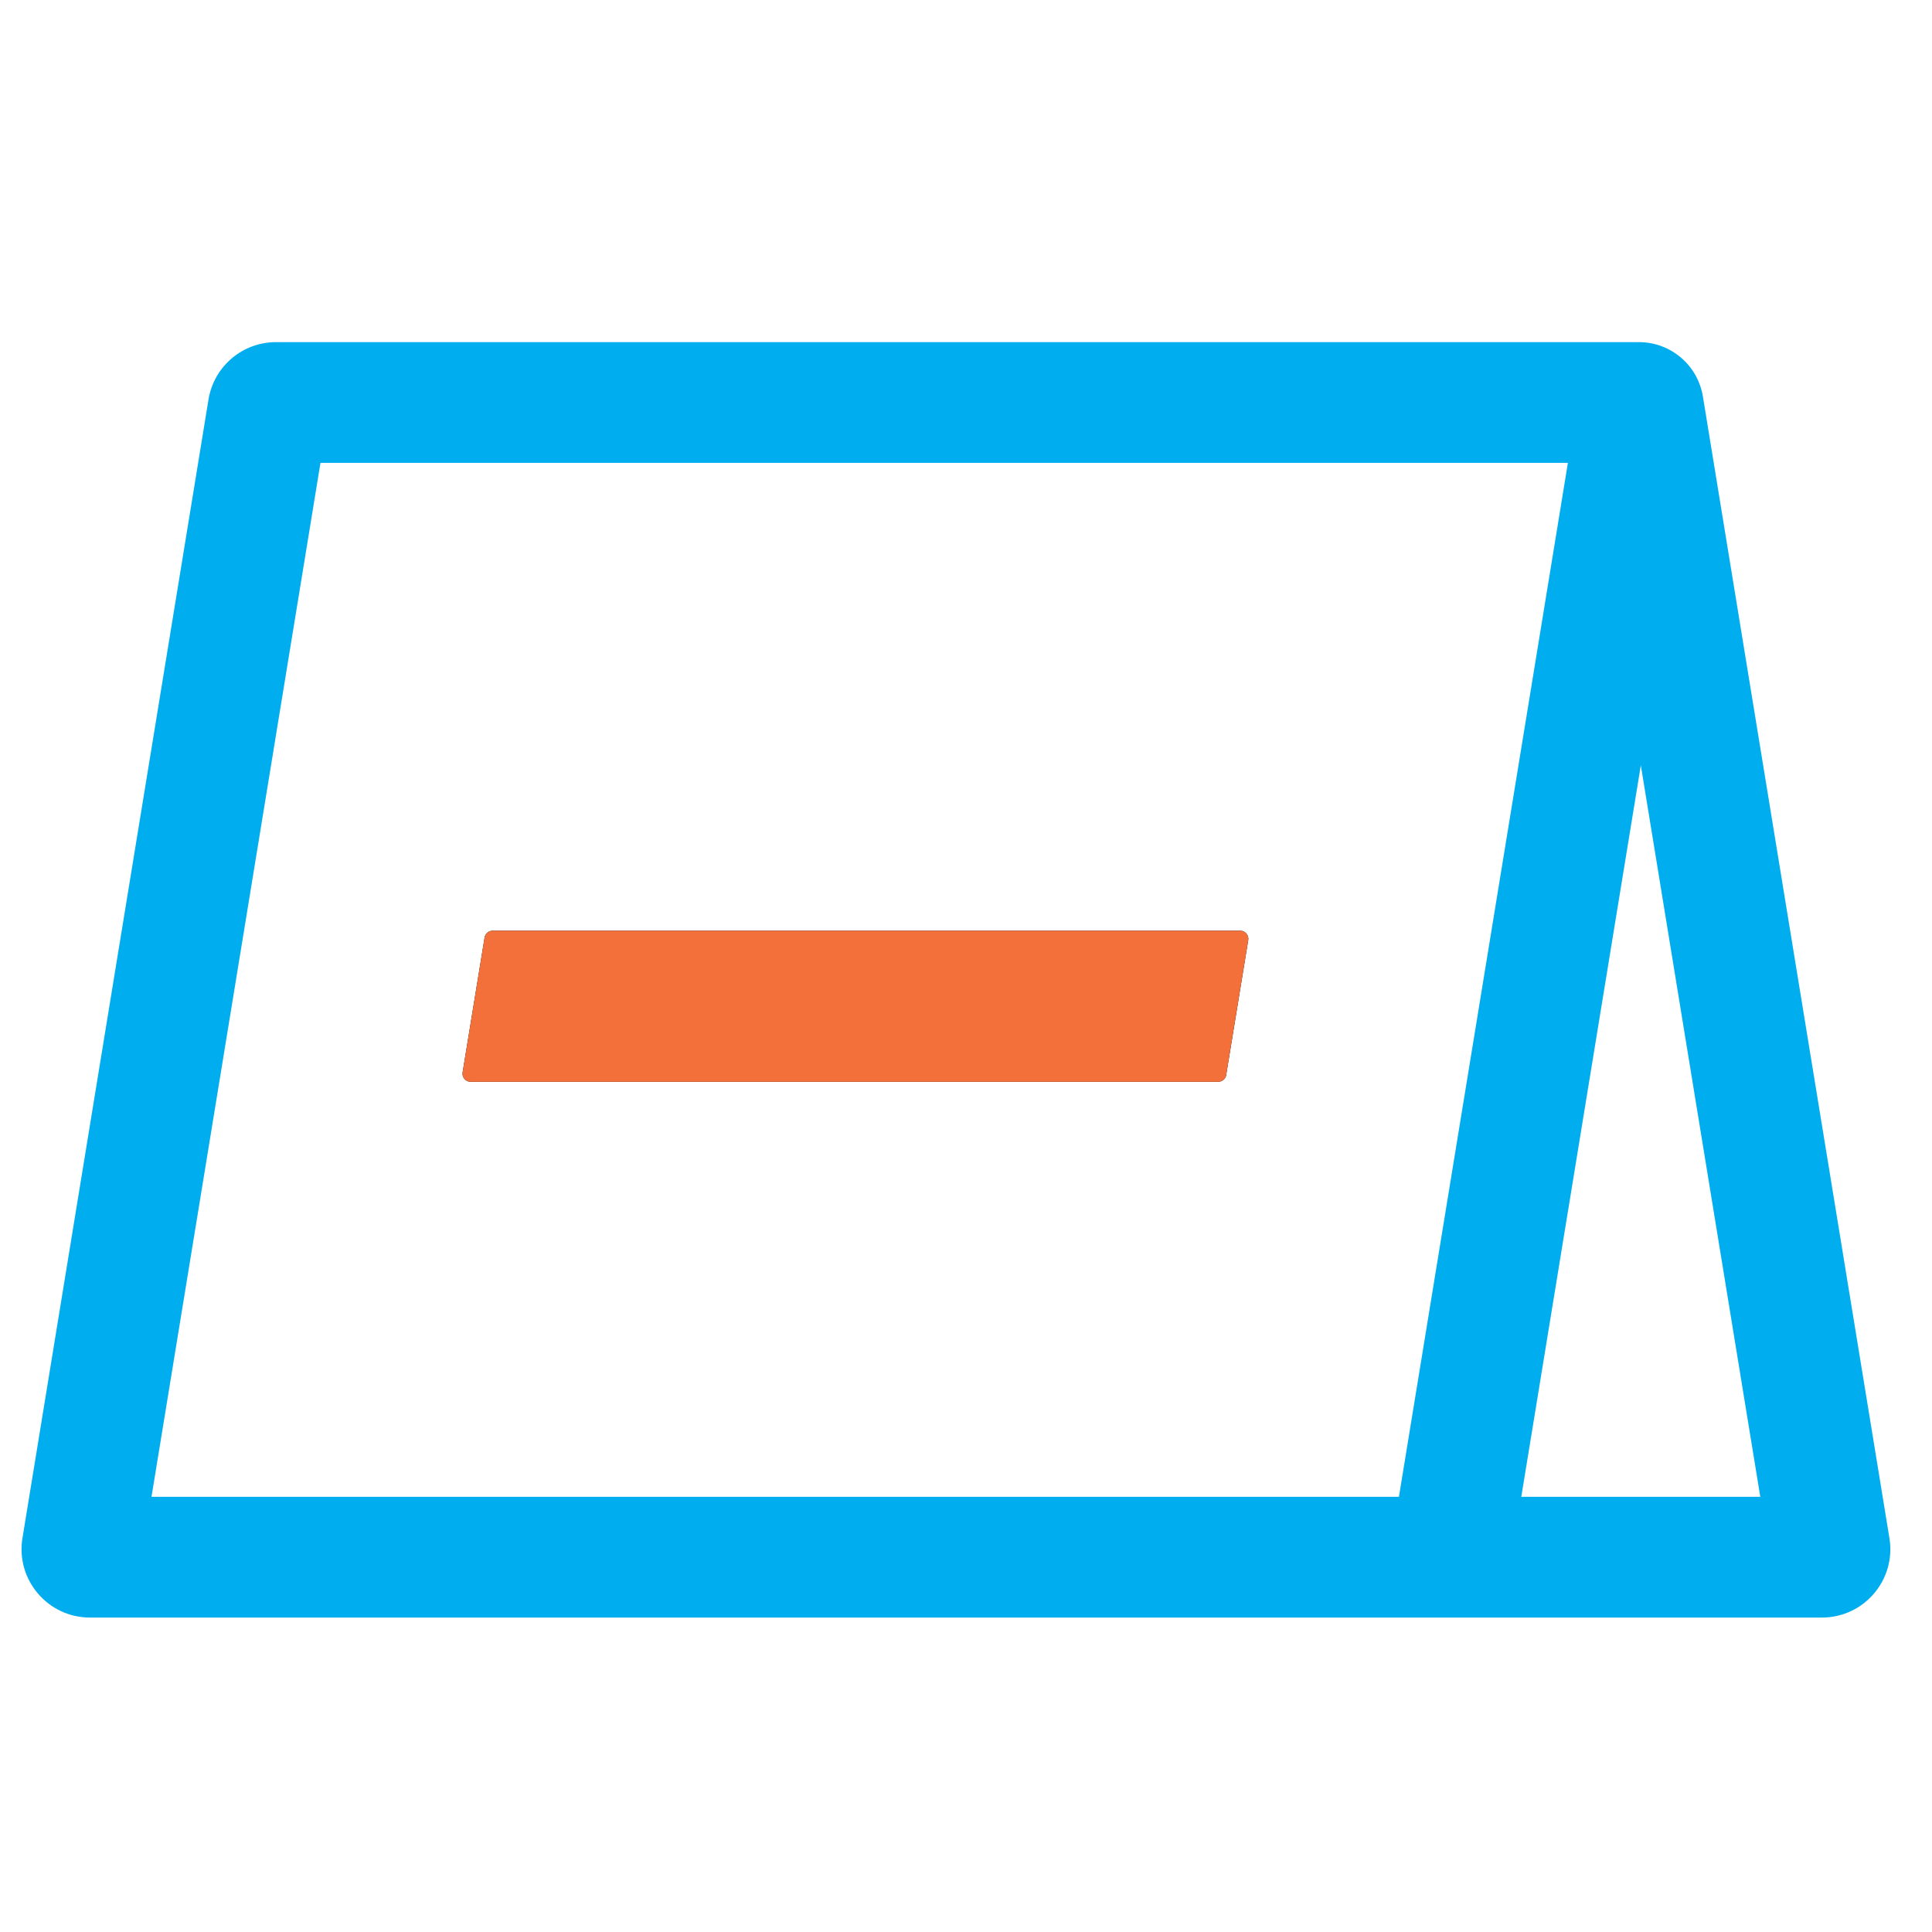
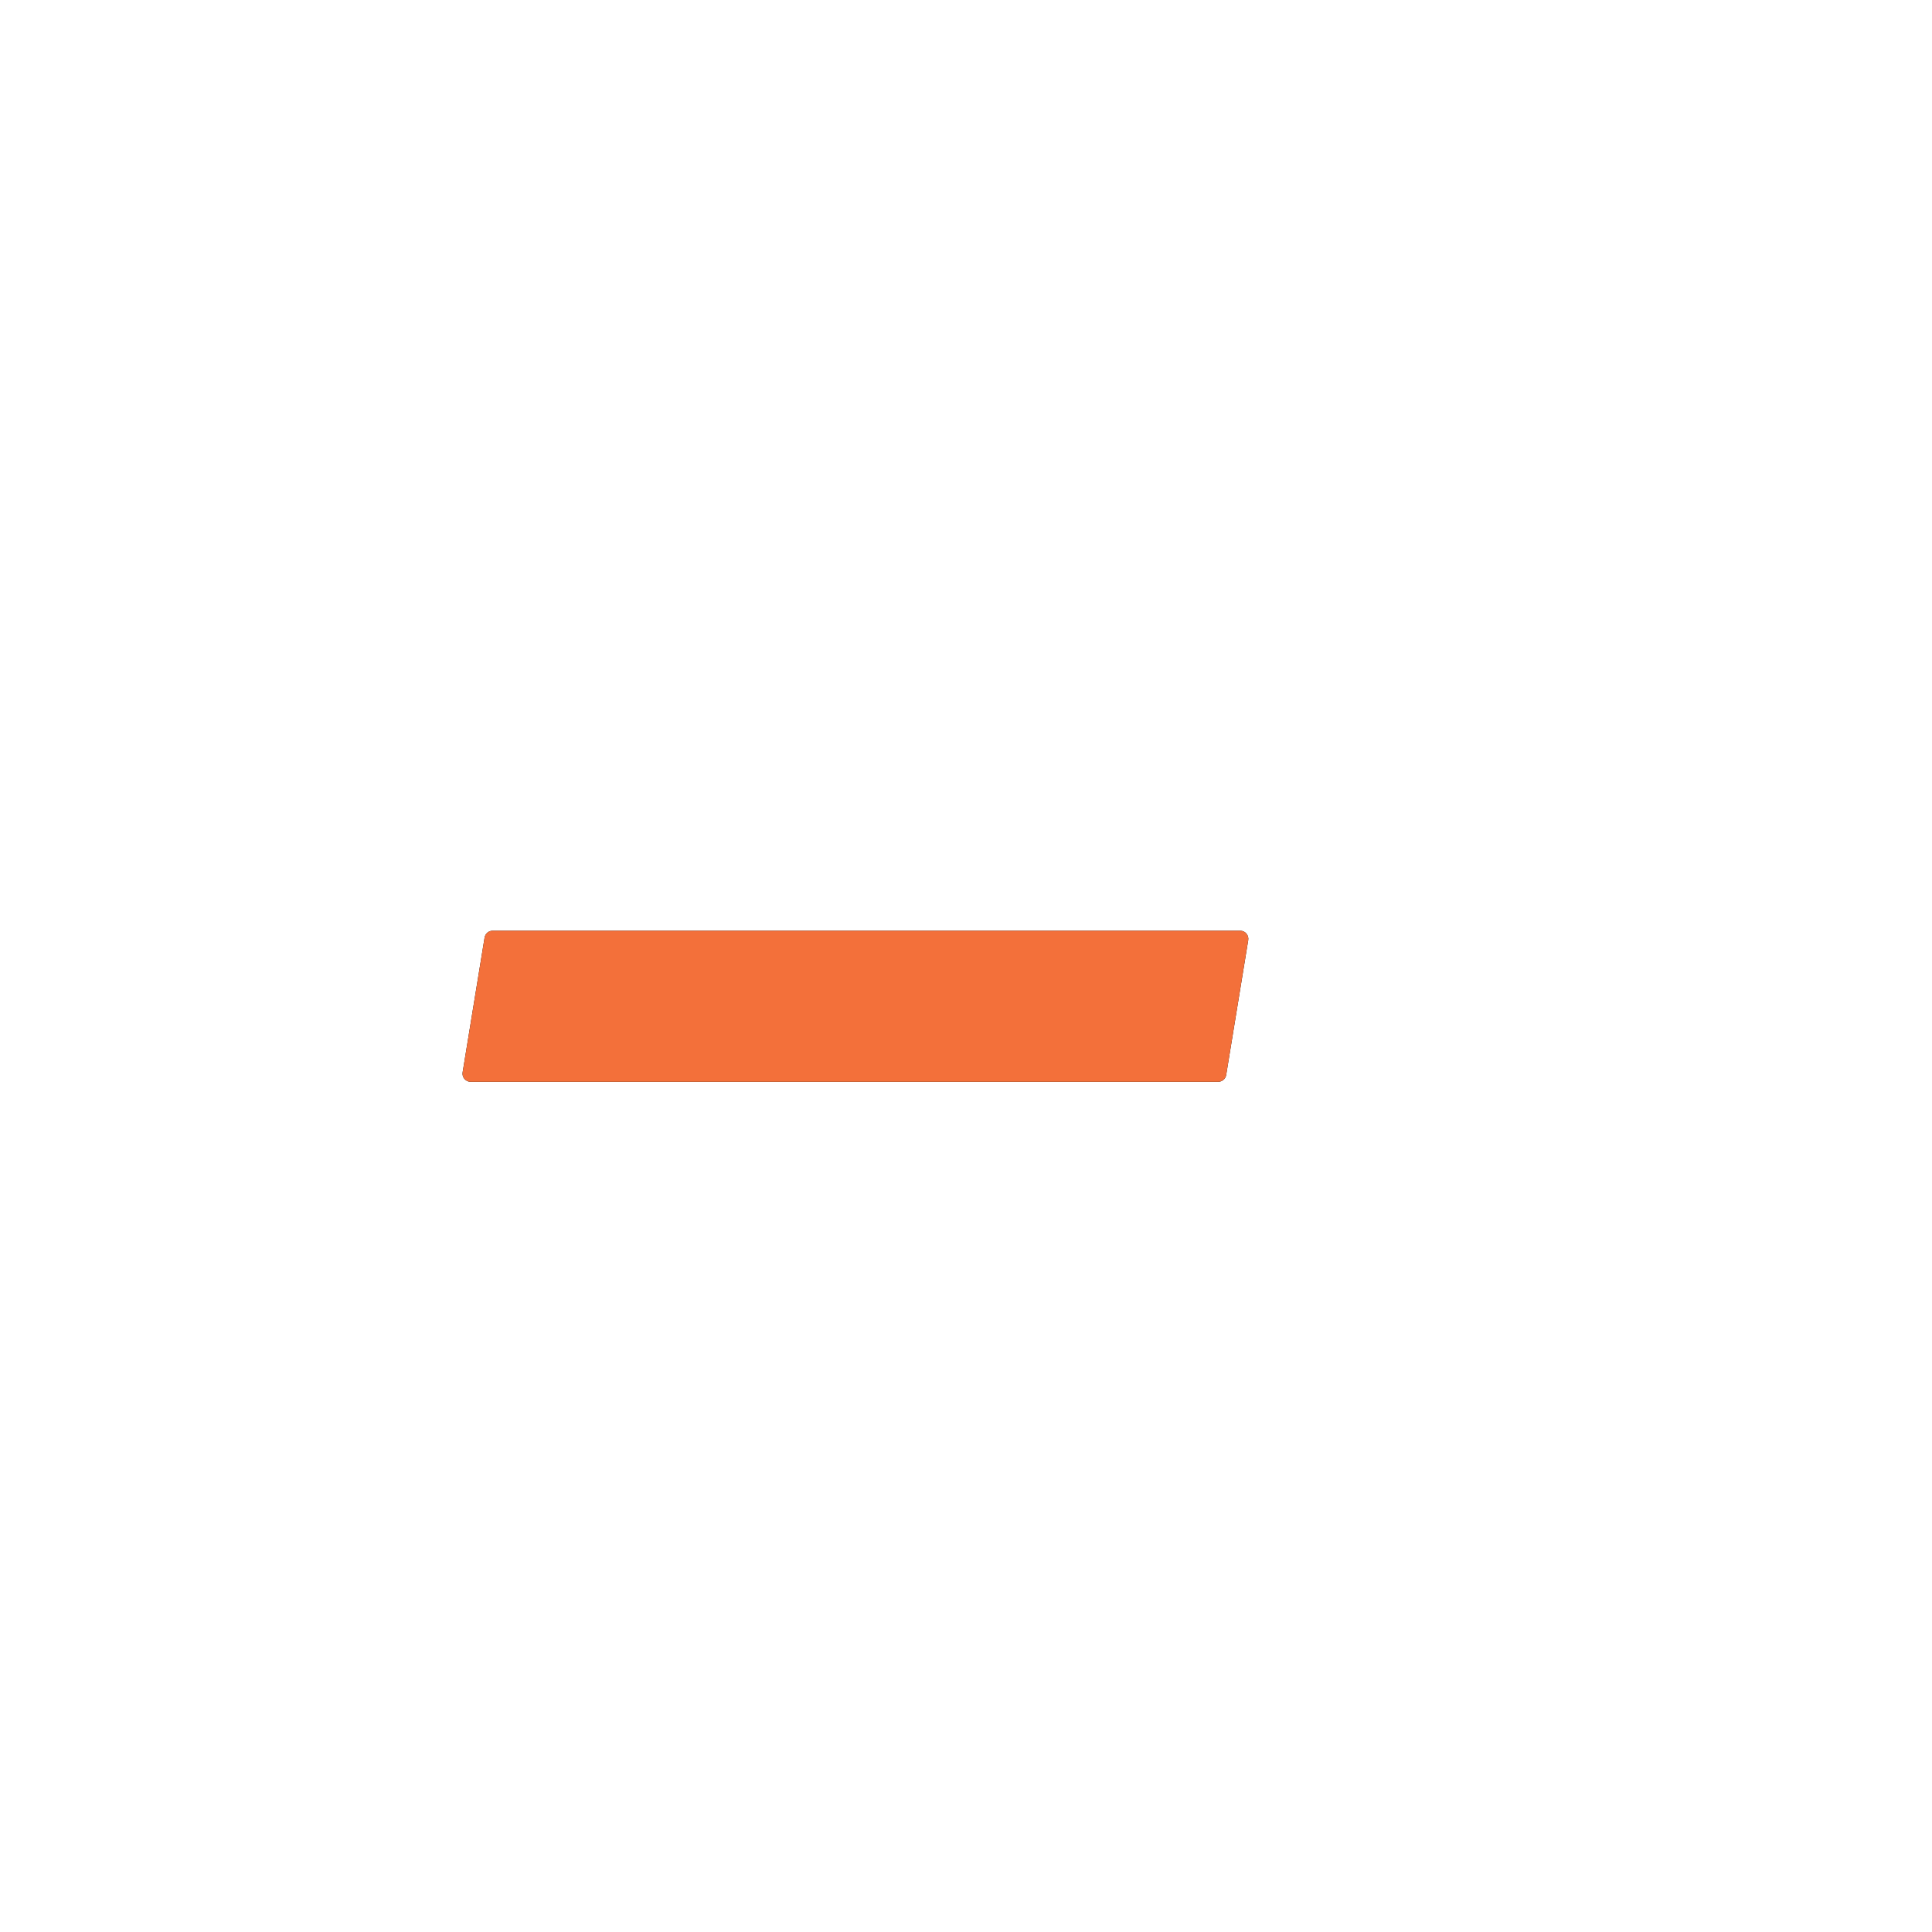
<svg xmlns="http://www.w3.org/2000/svg" width="24" height="24" viewBox="0 0 24 24" fill="none">
-   <path fill-rule="evenodd" clip-rule="evenodd" d="M1.882 18.594L3.981 5.75H19.477L17.378 18.594H1.882ZM1.118 20.094C0.594 20.094 0.194 19.624 0.279 19.107L2.59 4.963C2.657 4.552 3.012 4.25 3.429 4.25H20.359C20.754 4.25 21.09 4.536 21.154 4.925L23.471 19.107C23.556 19.624 23.157 20.094 22.632 20.094H1.118ZM18.898 18.594H21.867L20.383 9.507L18.898 18.594Z" fill="#00AEEF" />
  <path d="M15.133 13.438C15.182 13.438 15.224 13.402 15.232 13.354L15.506 11.679C15.516 11.618 15.469 11.562 15.407 11.562H6.119C6.07 11.562 6.028 11.598 6.02 11.646L5.747 13.321C5.737 13.382 5.784 13.438 5.845 13.438H15.133Z" fill="black" />
  <path fill-rule="evenodd" clip-rule="evenodd" d="M15.133 13.438C15.182 13.438 15.224 13.402 15.232 13.354L15.506 11.679C15.516 11.618 15.469 11.562 15.407 11.562H6.119C6.07 11.562 6.028 11.598 6.02 11.646L5.747 13.321C5.737 13.382 5.784 13.438 5.845 13.438H15.133Z" fill="#F3703A" />
</svg>